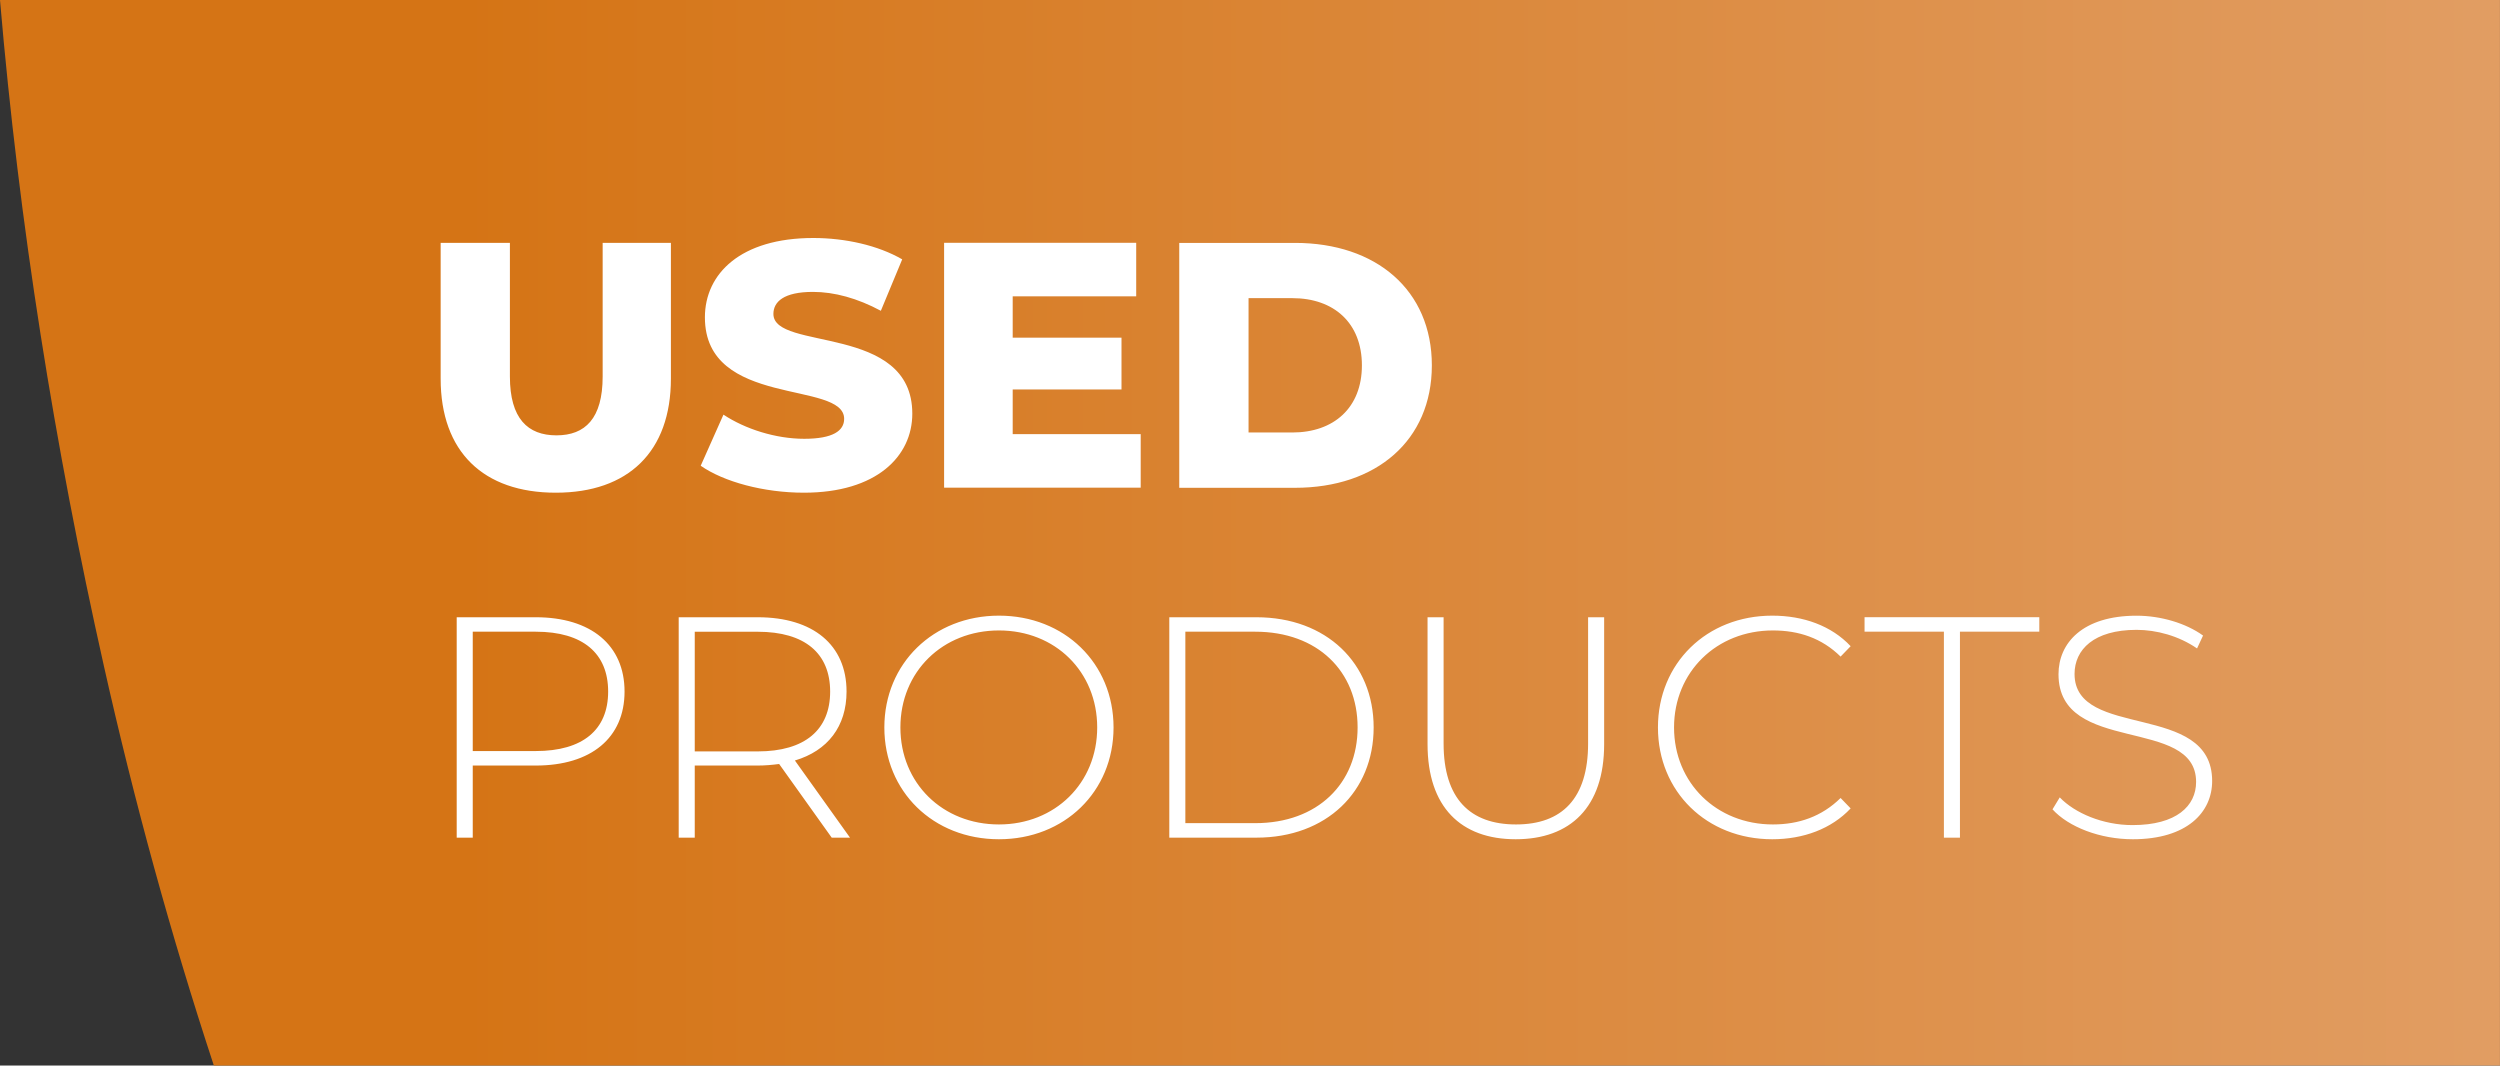
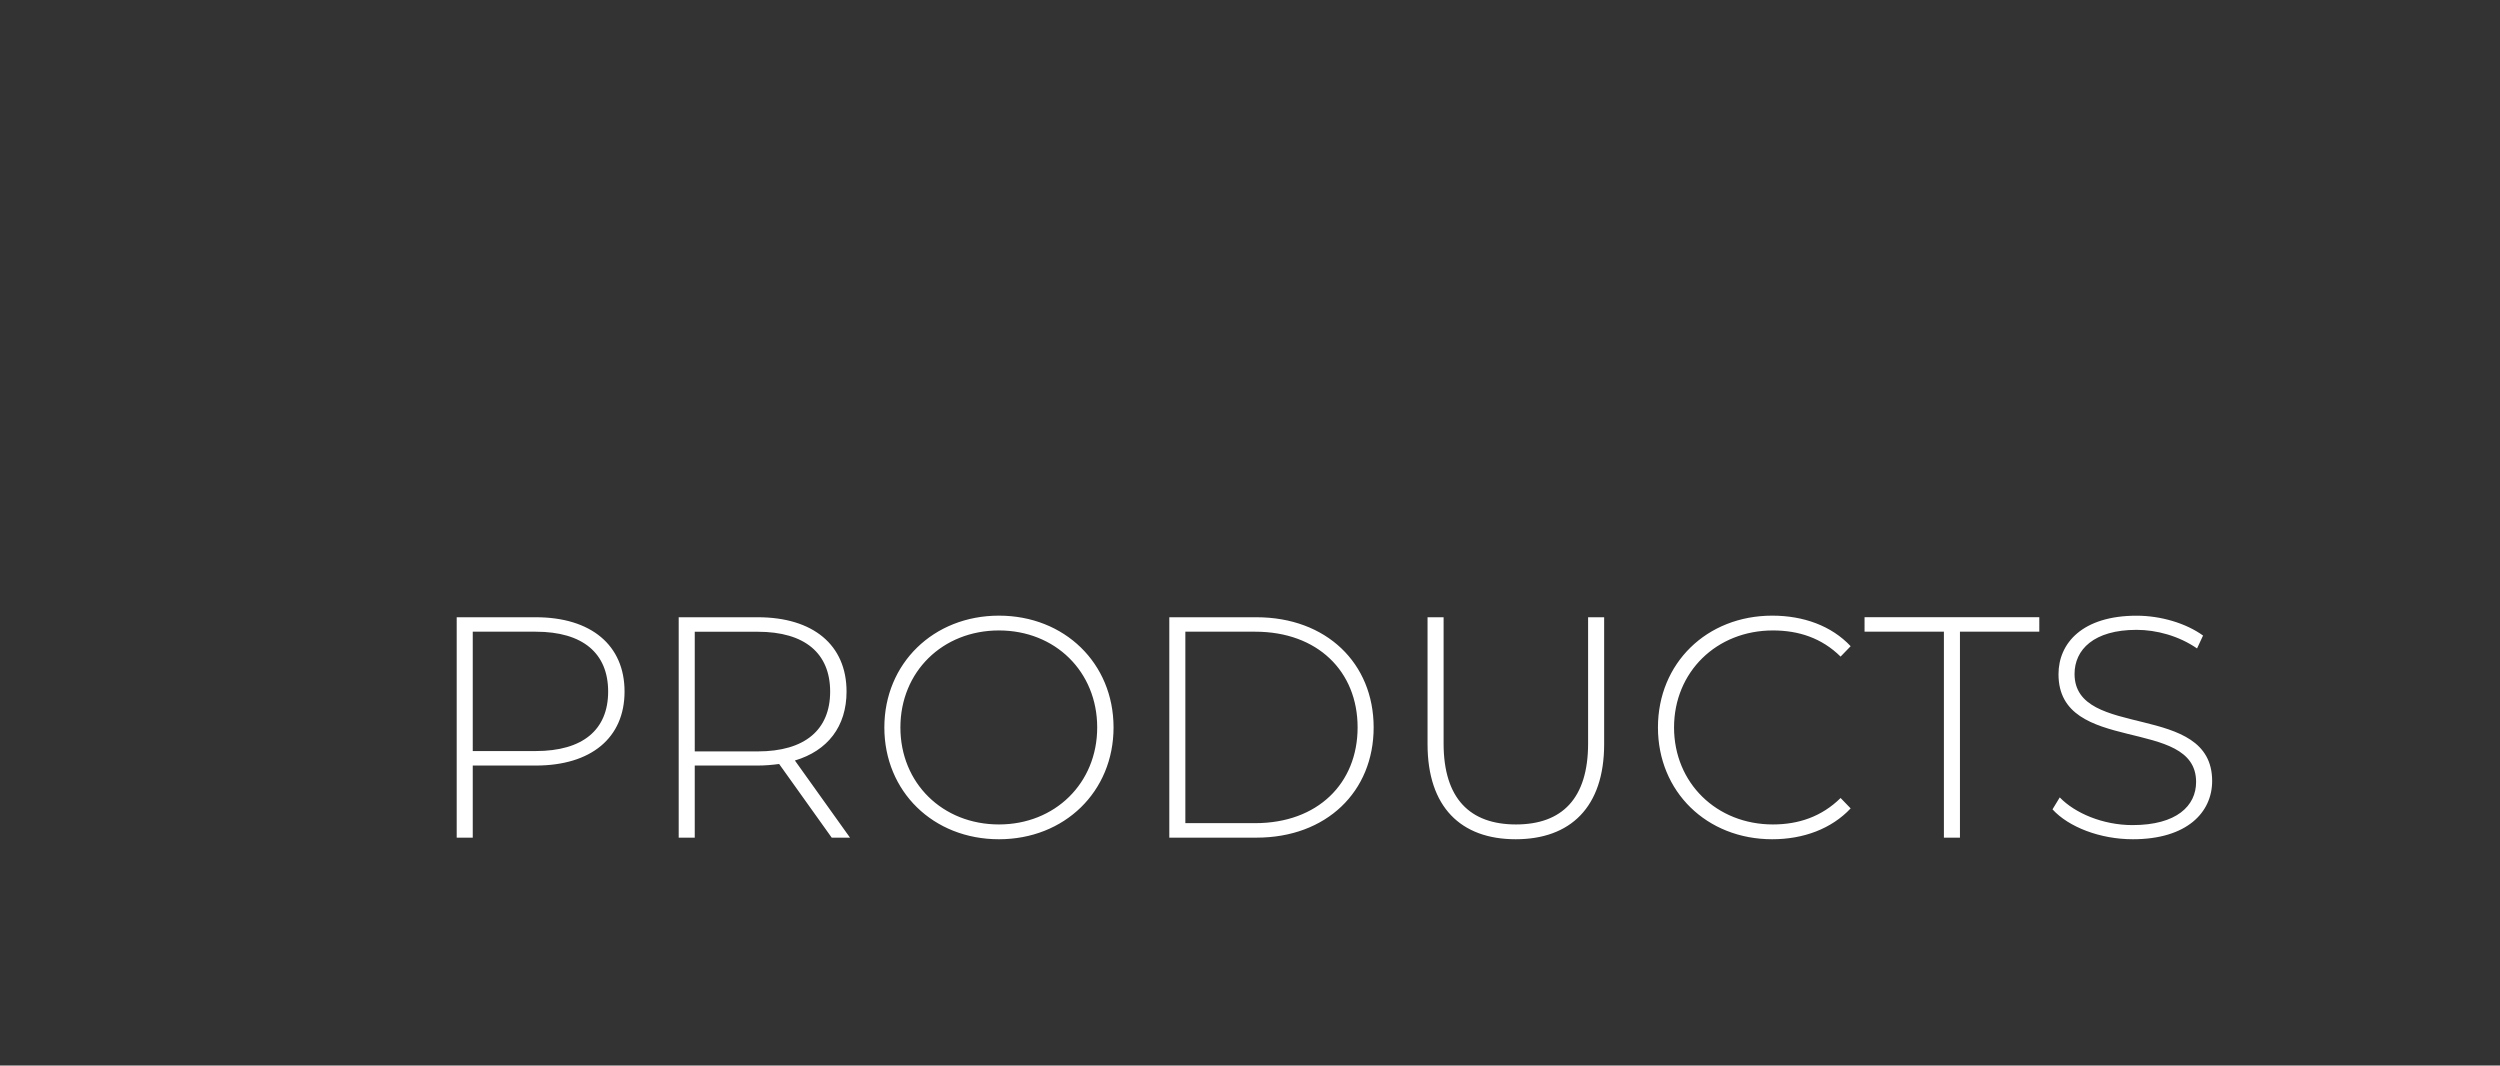
<svg xmlns="http://www.w3.org/2000/svg" id="Laag_2" data-name="Laag 2" viewBox="0 0 500 213.1">
  <rect x="0" y="0" width="500" height="213.1" fill="#333333" stroke="none" />
  <defs>
    <style>
      .cls-1 {
        clip-path: url(#clippath);
      }

      .cls-2 {
        fill: none;
      }

      .cls-2, .cls-3, .cls-4 {
        stroke-width: 0px;
      }

      .cls-3 {
        fill: url(#Naamloos_verloop_2);
      }

      .cls-4 {
        fill: #fff;
      }
    </style>
    <clipPath id="clippath">
-       <path class="cls-2" d="M0,0c3.81,44.74,10.89,89.13,20.76,133.12,6.08,27.09,13.38,53.77,22.01,79.99h457.22V0H0Z" />
-     </clipPath>
+       </clipPath>
    <linearGradient id="Naamloos_verloop_2" data-name="Naamloos verloop 2" x1="-298.63" y1="262.86" x2="-298" y2="262.86" gradientTransform="translate(238901 -210182.31) scale(800)" gradientUnits="userSpaceOnUse">
      <stop offset="0" stop-color="#d57415" />
      <stop offset=".2" stop-color="#d57415" />
      <stop offset=".91" stop-color="#e0995b" />
      <stop offset=".98" stop-color="#e19d62" />
      <stop offset="1" stop-color="#e19d62" />
    </linearGradient>
  </defs>
  <g id="Laag_1-2" data-name="Laag 1">
    <g>
      <g class="cls-1">
        <rect class="cls-3" x="0" width="500" height="213.11" />
      </g>
      <g>
        <path class="cls-4" d="M426.56,167.85c10.89,0,15.87-5.42,15.87-11.65,0-16-27.52-8.19-27.52-21.41,0-4.85,3.84-8.82,12.41-8.82,3.97,0,8.44,1.2,12.09,3.72l1.2-2.58c-3.4-2.46-8.44-3.97-13.29-3.97-10.83,0-15.62,5.48-15.62,11.71,0,16.25,27.52,8.31,27.52,21.54,0,4.79-3.9,8.63-12.72,8.63-5.92,0-11.52-2.39-14.55-5.54l-1.45,2.39c3.21,3.53,9.51,5.98,16.06,5.98M388.78,167.53h3.21v-41.19h15.87v-2.9h-34.95v2.9h15.87v41.19ZM354.45,167.85c6.23,0,11.84-2.08,15.68-6.17l-2.01-2.08c-3.78,3.72-8.38,5.29-13.54,5.29-11.27,0-19.77-8.31-19.77-19.4s8.5-19.4,19.77-19.4c5.16,0,9.76,1.51,13.54,5.23l2.01-2.08c-3.84-4.09-9.45-6.11-15.68-6.11-13.1,0-22.86,9.51-22.86,22.36s9.76,22.36,22.86,22.36M303.13,167.85c10.96,0,17.7-6.42,17.7-19.02v-25.38h-3.21v25.25c0,11.02-5.23,16.19-14.42,16.19s-14.48-5.16-14.48-16.19v-25.25h-3.21v25.38c0,12.59,6.68,19.02,17.63,19.02M237.07,164.63v-38.29h13.98c12.47,0,20.47,7.93,20.47,19.14s-8,19.15-20.47,19.15h-13.98ZM233.86,167.53h17.44c13.98,0,23.43-9.2,23.43-22.04s-9.45-22.04-23.43-22.04h-17.44v44.08ZM199.79,164.89c-11.27,0-19.71-8.25-19.71-19.4s8.44-19.4,19.71-19.4,19.65,8.25,19.65,19.4-8.44,19.4-19.65,19.4M199.79,167.85c13.1,0,22.92-9.51,22.92-22.36s-9.82-22.36-22.92-22.36-22.92,9.57-22.92,22.36,9.76,22.36,22.92,22.36M138.95,150.28v-23.93h12.6c9.45,0,14.48,4.34,14.48,11.97s-5.04,11.96-14.48,11.96h-12.6ZM170,167.53l-11.02-15.43c6.55-1.95,10.33-6.8,10.33-13.79,0-9.32-6.68-14.86-17.76-14.86h-15.81v44.08h3.21v-14.42h12.6c1.51,0,2.9-.13,4.28-.31l10.52,14.74h3.65ZM107.15,150.21h-12.6v-23.87h12.6c9.45,0,14.48,4.34,14.48,11.97s-5.04,11.9-14.48,11.9M107.15,123.45h-15.81v44.08h3.21v-14.42h12.6c11.08,0,17.76-5.54,17.76-14.8s-6.68-14.86-17.76-14.86" />
-         <path class="cls-4" d="M249.71,86.5v-26.87h8.75c8.33,0,13.92,4.97,13.92,13.44s-5.6,13.43-13.92,13.43h-8.75ZM235.85,97.56h23.16c16.23,0,27.36-9.45,27.36-24.49s-11.13-24.49-27.36-24.49h-23.16v48.98ZM202.54,86.85v-8.96h21.76v-10.36h-21.76v-8.26h24.7v-10.71h-38.42v48.98h39.32v-10.71h-25.61ZM160.77,98.54c14.55,0,21.69-7.28,21.69-15.81,0-18.05-27.78-12.46-27.78-19.94,0-2.45,2.1-4.41,7.91-4.41,4.27,0,8.89,1.26,13.58,3.78l4.27-10.29c-4.83-2.8-11.41-4.27-17.77-4.27-14.55,0-21.69,7.14-21.69,15.88,0,18.19,27.85,12.53,27.85,20.29,0,2.38-2.24,3.99-7.98,3.99s-11.83-1.96-16.16-4.83l-4.55,10.22c4.62,3.22,12.6,5.39,20.64,5.39M111.16,98.54c14.48,0,23.02-8.19,23.02-22.81v-27.15h-13.65v26.73c0,8.4-3.5,11.76-9.24,11.76s-9.31-3.36-9.31-11.76v-26.73h-13.85v27.15c0,14.62,8.54,22.81,23.02,22.81" />
      </g>
    </g>
  </g>
</svg>